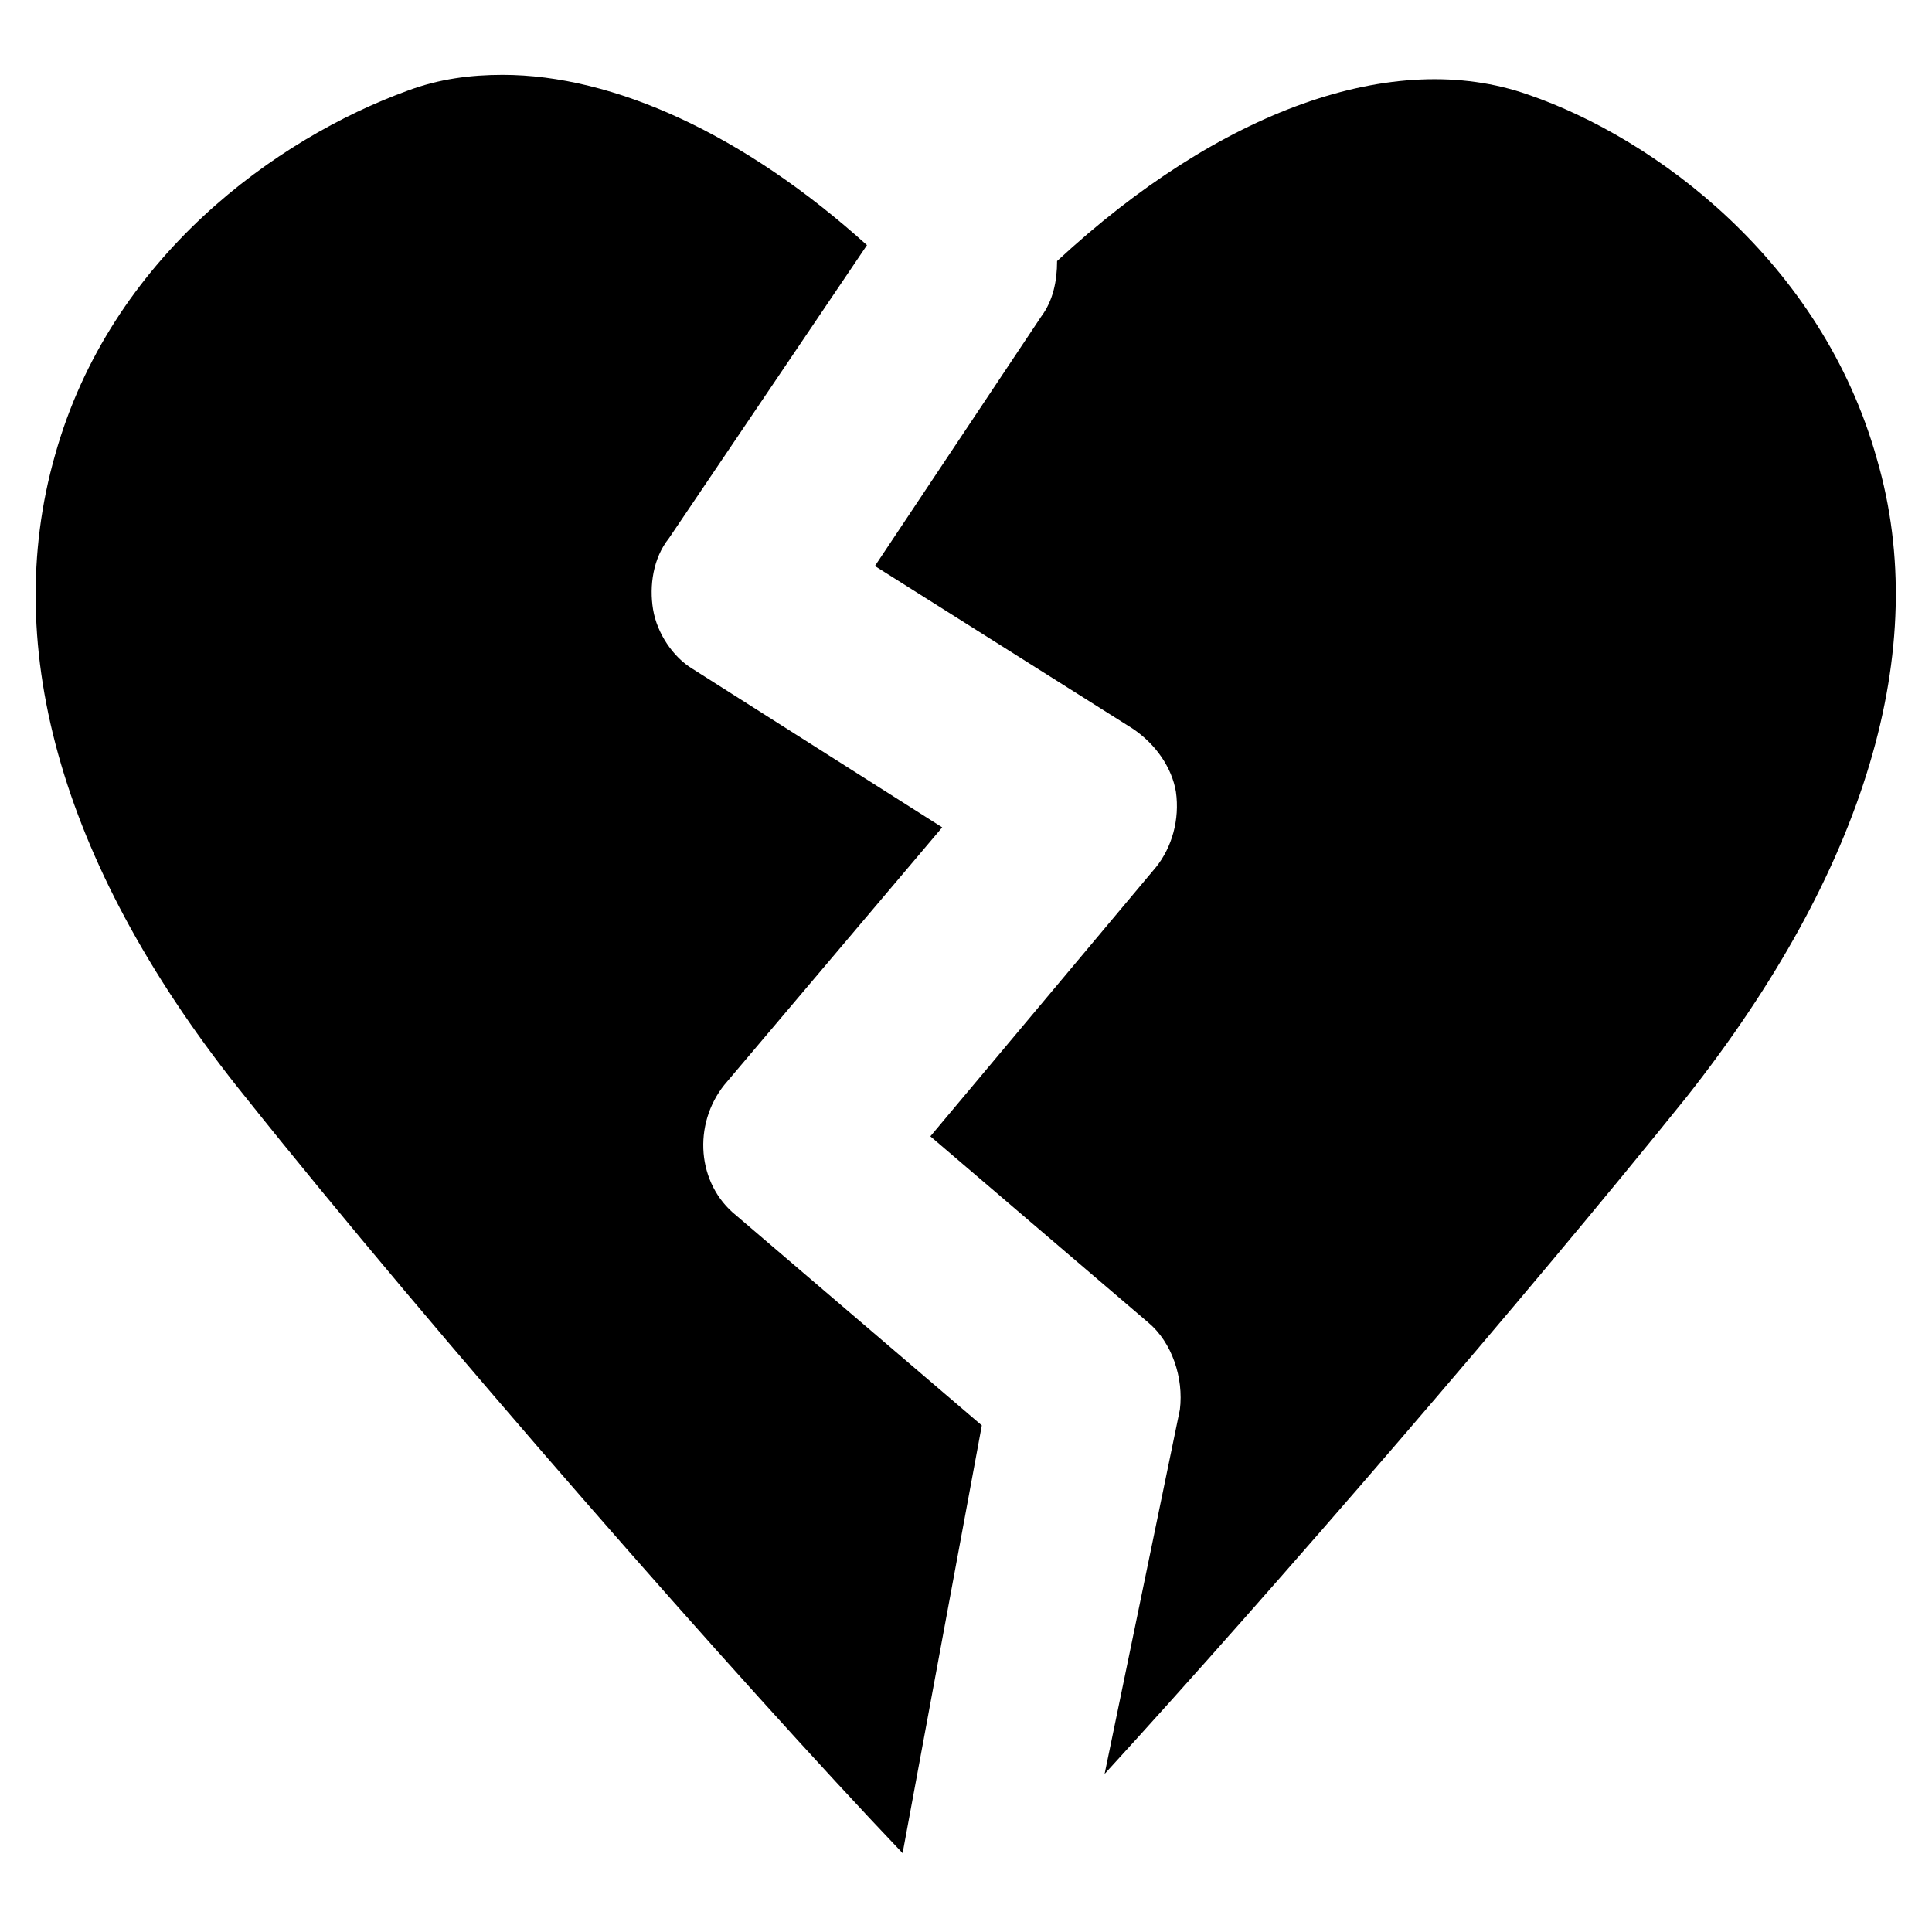
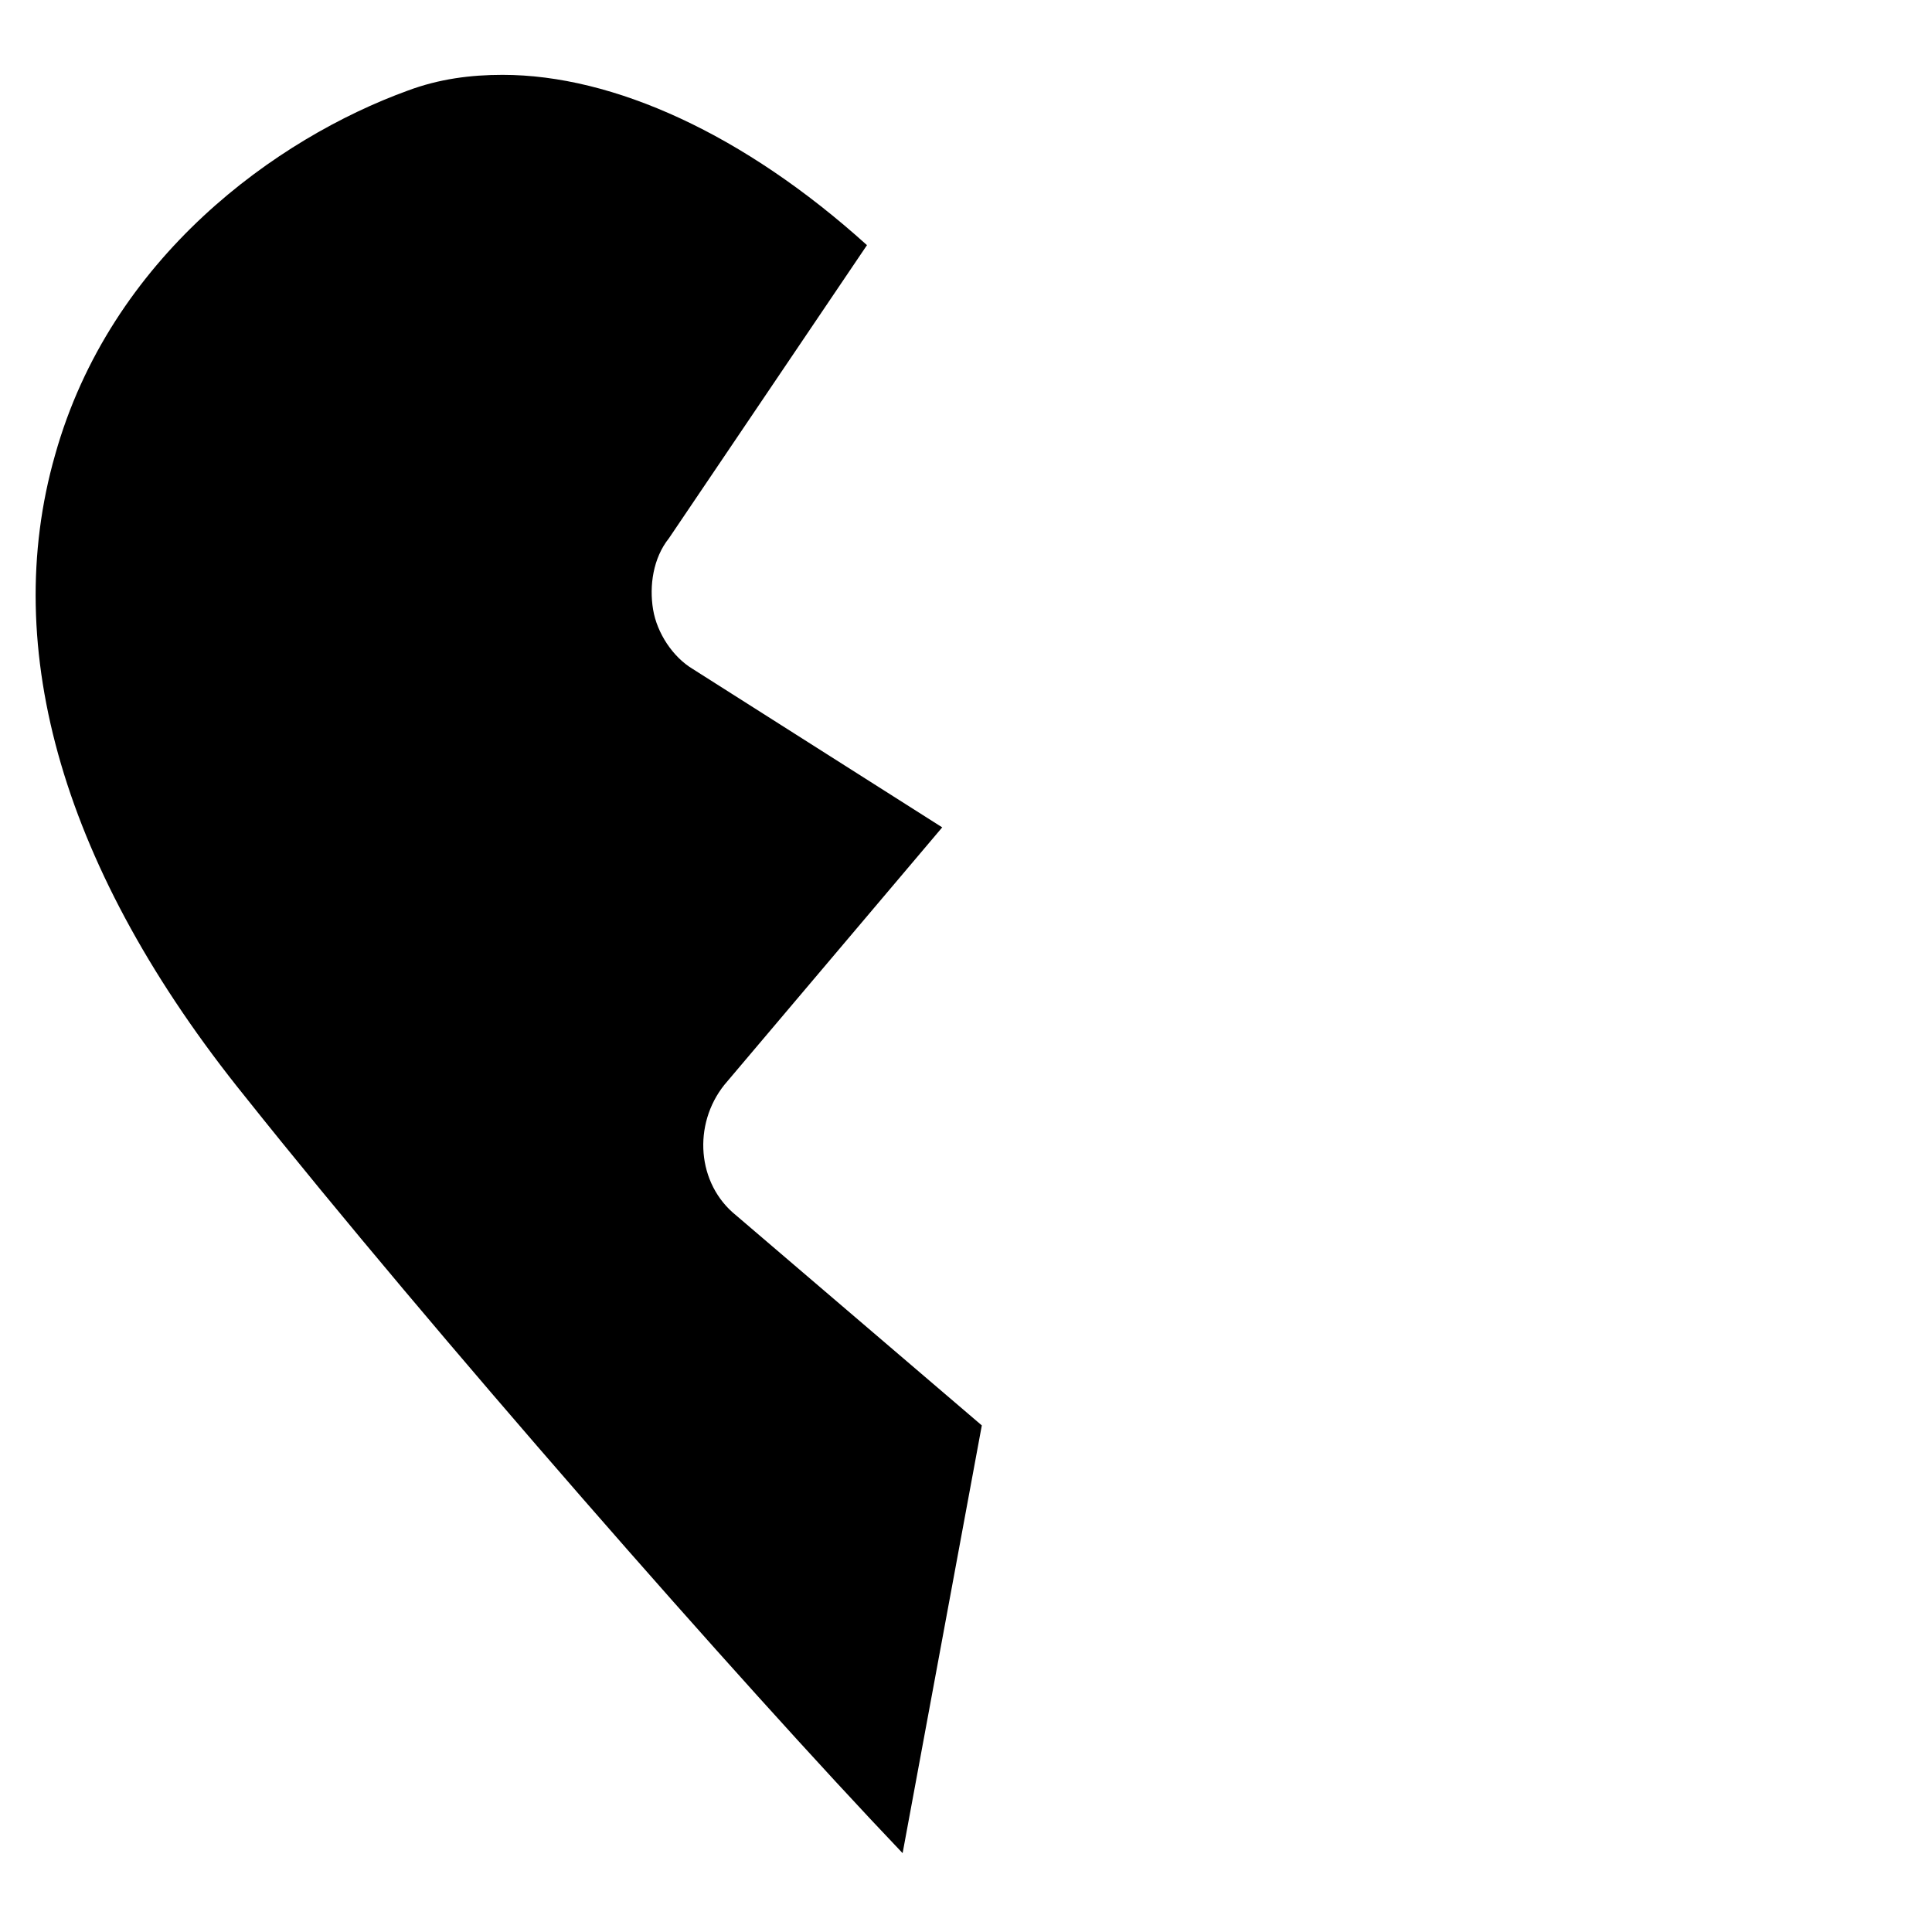
<svg xmlns="http://www.w3.org/2000/svg" fill="#000000" width="800px" height="800px" version="1.1" viewBox="144 144 512 512">
  <g>
    <path d="m383.2 635.11 20.992-113.36-65.074-55.629c-10.496-8.398-11.547-24.141-3.148-34.637l57.727-68.223-66.125-41.984c-5.246-3.148-9.445-9.445-10.496-15.742-1.051-6.297 0-13.645 4.199-18.895l52.48-77.672c-32.539-29.391-67.176-45.133-96.562-45.133-8.398 0-16.793 1.051-25.191 4.199-34.637 12.594-78.719 44.082-93.414 96.562-14.695 51.43 2.098 110.21 50.383 170.04 49.328 61.926 131.2 155.34 174.23 200.47z" />
-     <path d="m436.73 614.12c45.133-49.332 111.26-125.95 154.29-179.48 47.23-59.828 65.074-118.61 50.383-168.98-14.695-52.48-58.777-85.02-92.363-96.562-35.688-12.594-81.867 4.199-124.9 44.082 0 5.246-1.051 10.496-4.199 14.695l-44.082 66.125 68.223 43.035c6.297 4.199 10.496 10.496 11.547 16.793 1.051 7.348-1.051 14.695-5.246 19.941l-59.828 71.371 57.727 49.332c6.297 5.246 9.445 14.695 8.398 23.09z" />
  </g>
</svg>